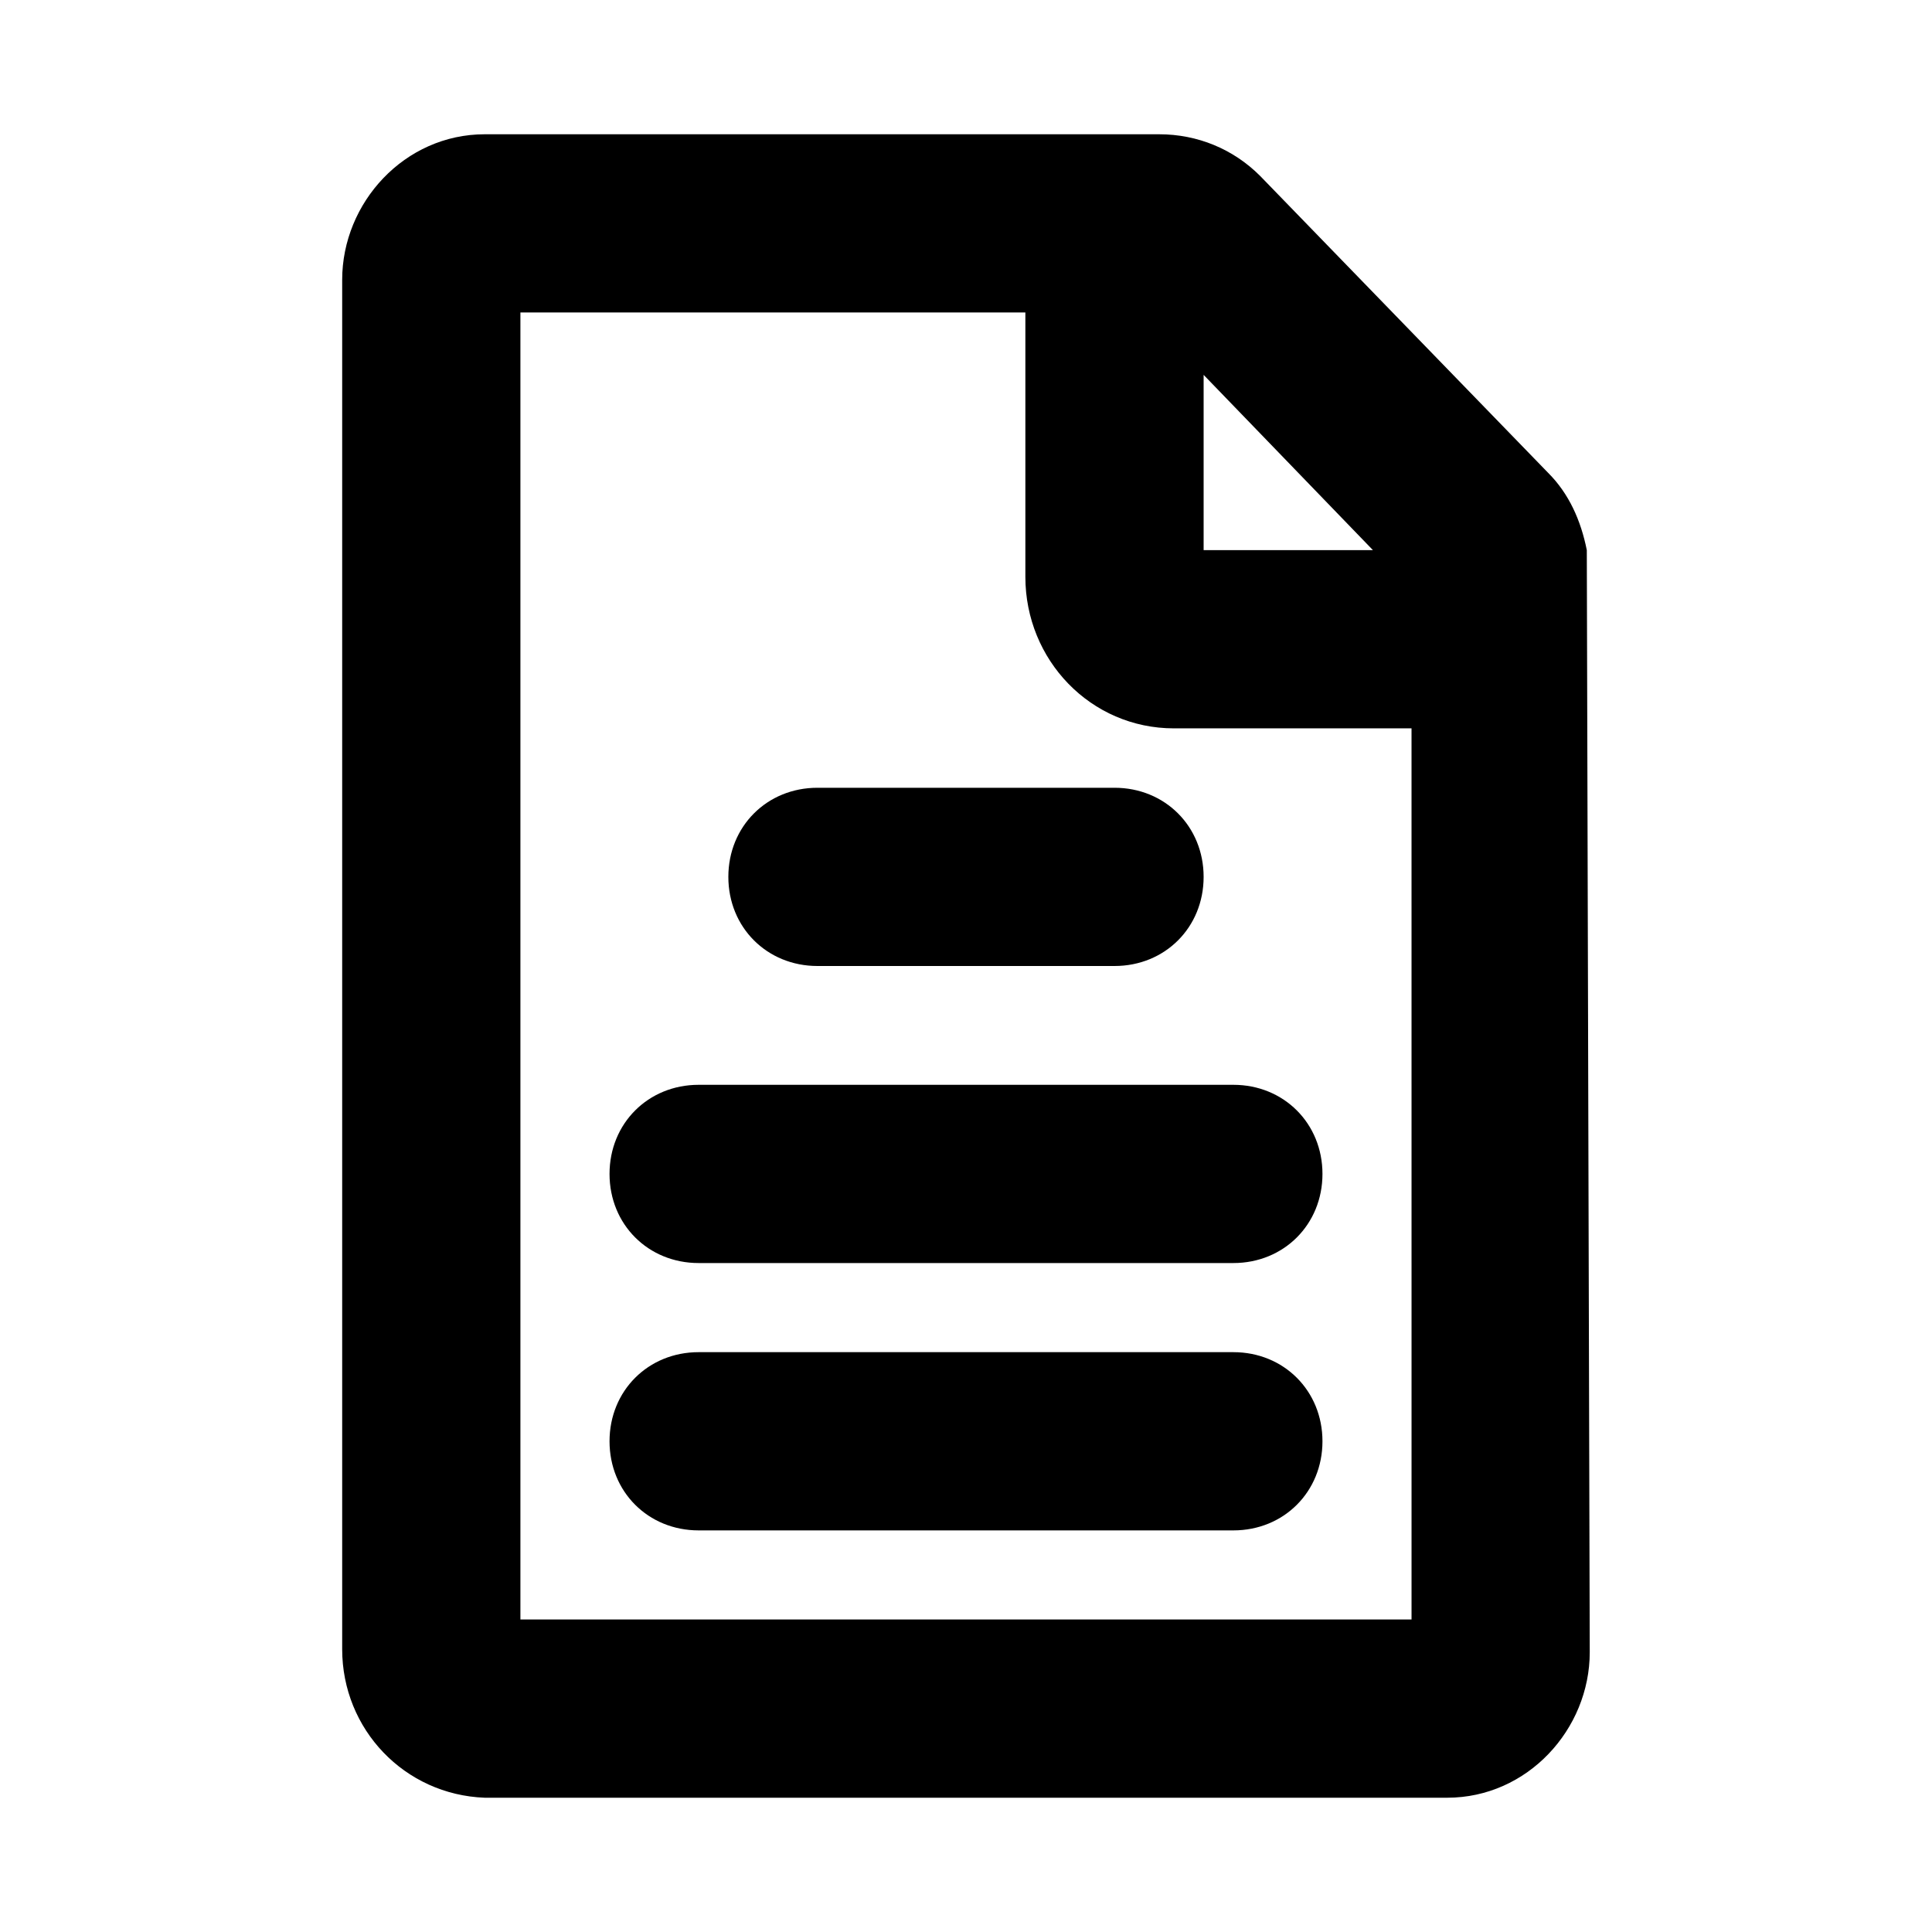
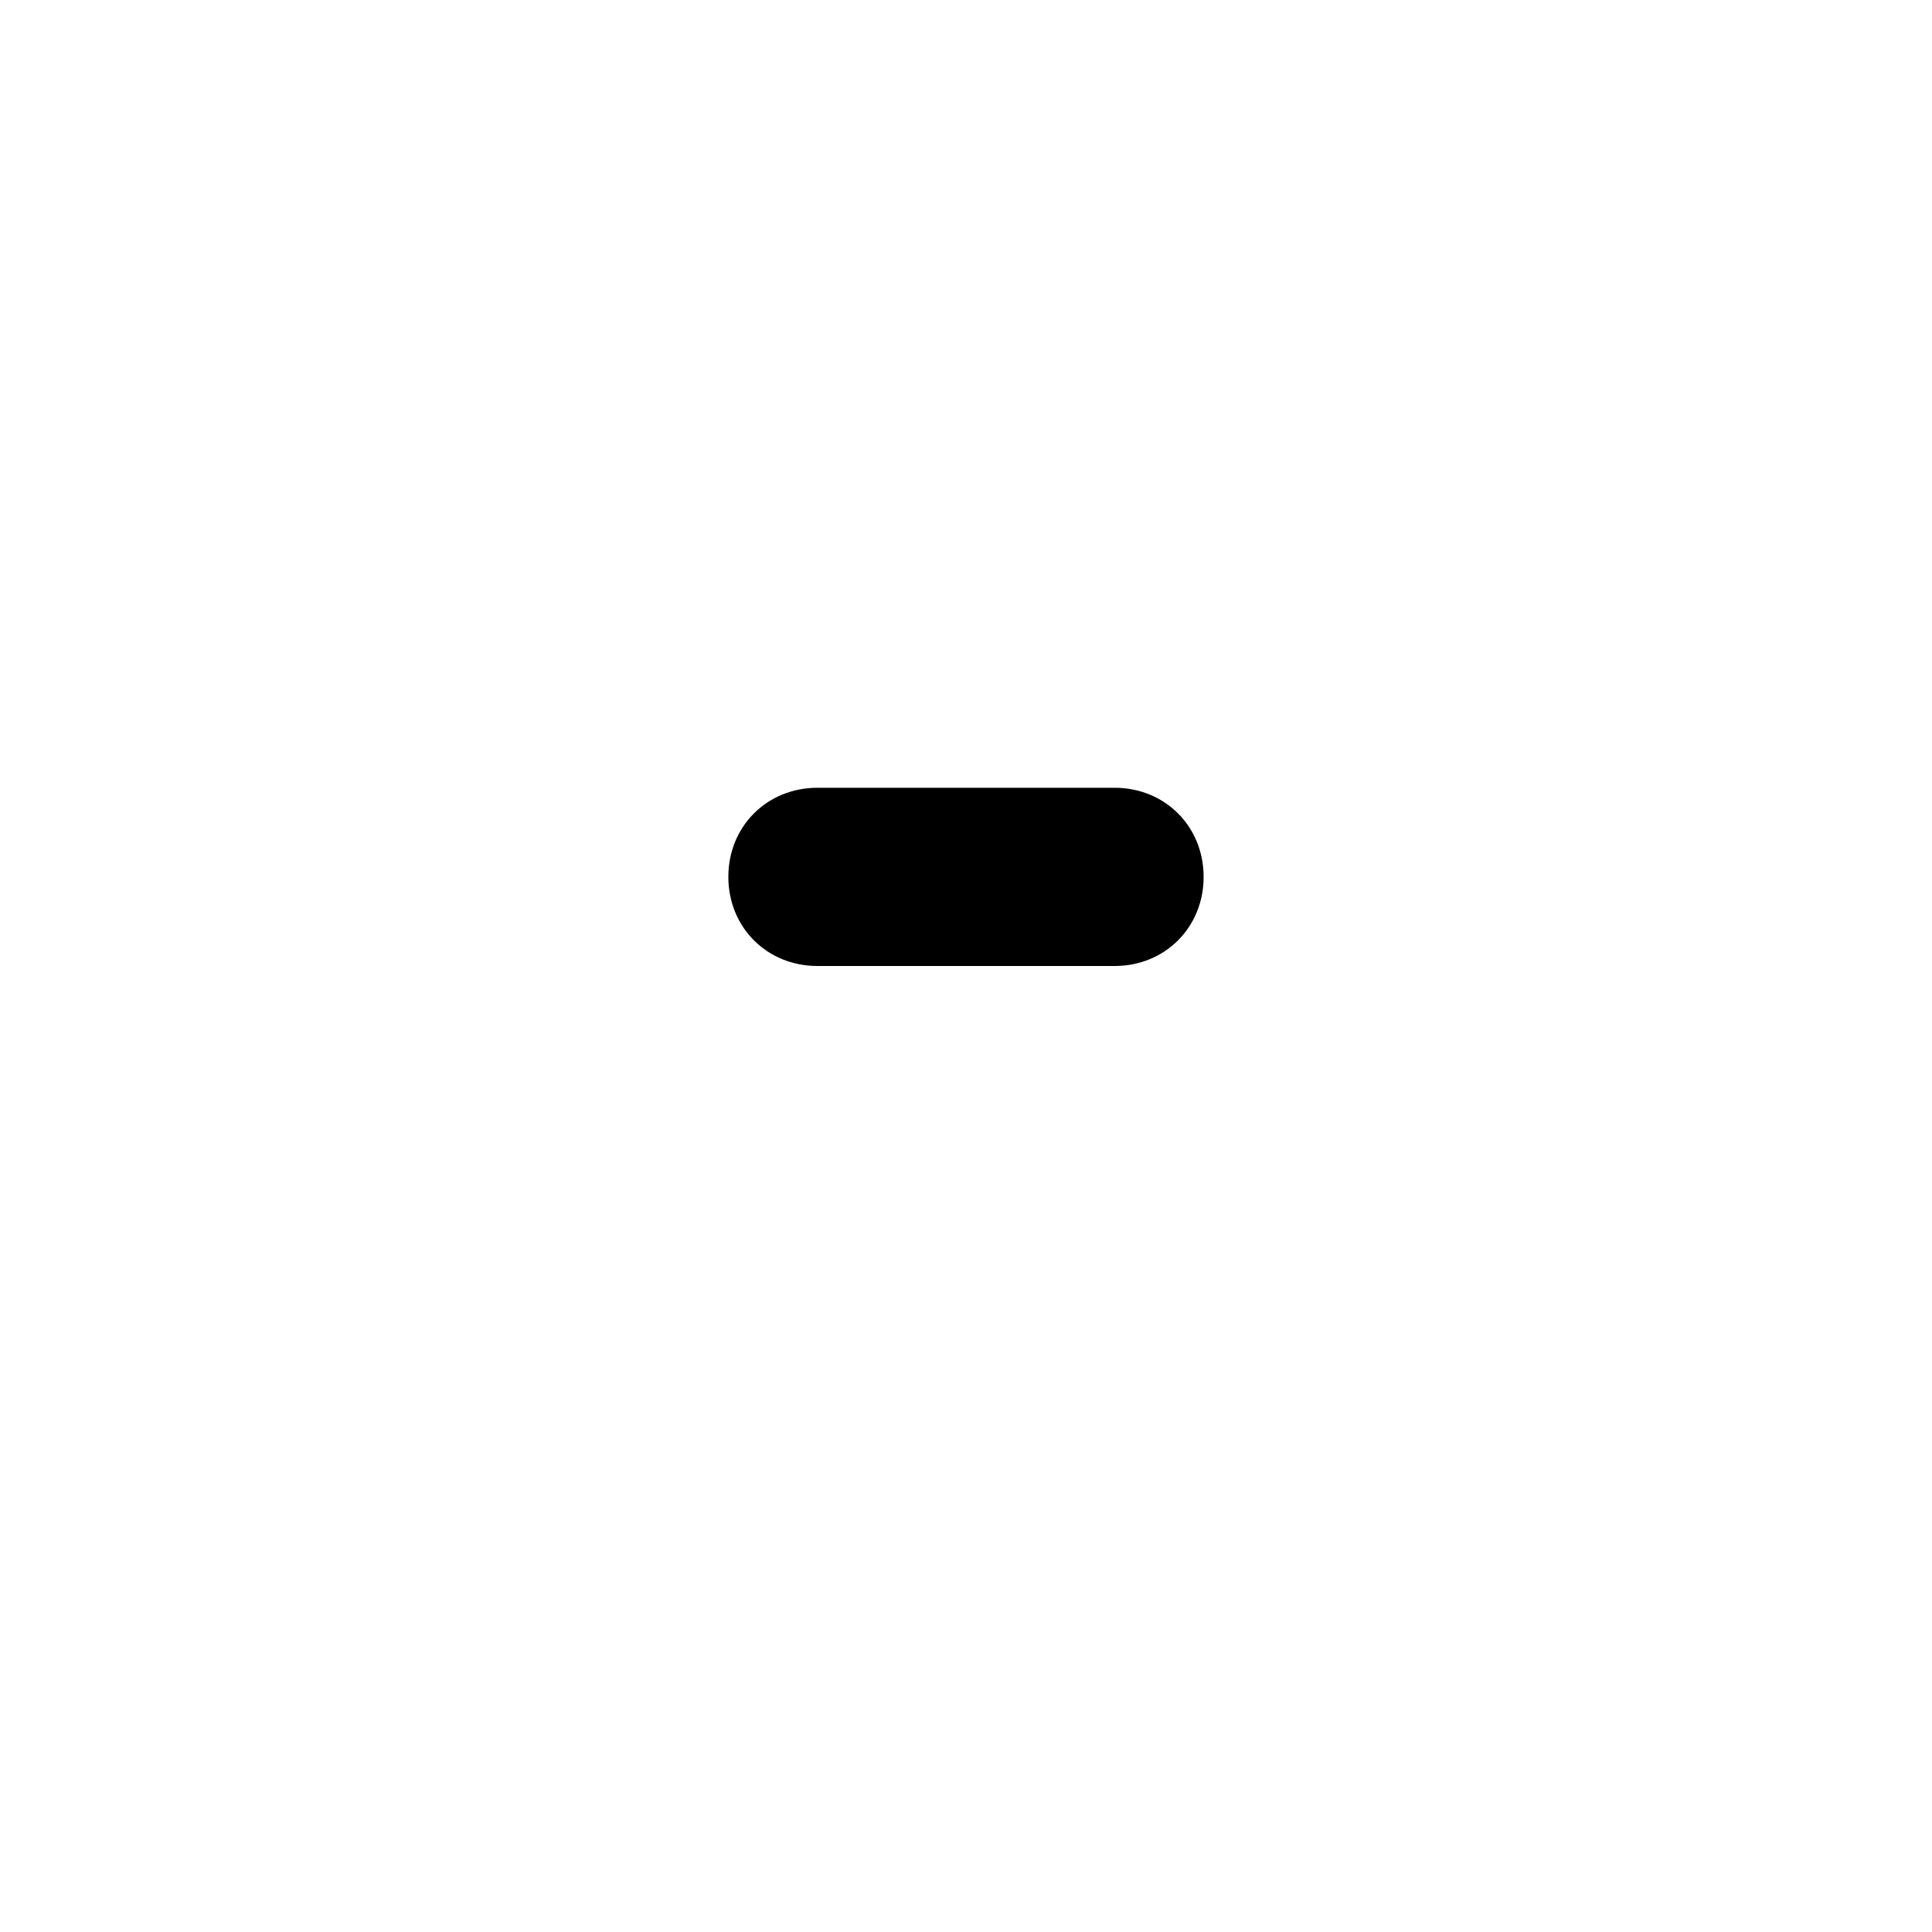
<svg xmlns="http://www.w3.org/2000/svg" fill="#000000" width="800px" height="800px" version="1.1" viewBox="144 144 512 512">
  <g>
-     <path d="m564.52 289.79c-1.574-7.871-4.723-14.957-10.234-20.469l-76.359-78.719c-7.082-7.082-16.531-11.02-26.762-11.02h-178.7c-21.254 0-37.785 18.105-37.785 38.574v362.9c0 21.254 16.531 38.574 37.785 39.359h255.05c21.254 0 37.785-18.105 37.785-38.574zm-56.68 0h-44.867v-46.445zm10.234 283.39h-236.16v-346.37h133.82v70.062c0 22.043 17.32 40.148 39.359 40.148h62.977z" />
    <path d="m439.36 400h-78.723c-13.383 0-23.617-10.234-23.617-23.617 0-13.383 10.234-23.617 23.617-23.617h78.719c13.383 0 23.617 10.234 23.617 23.617 0.004 13.383-10.23 23.617-23.613 23.617z" />
-     <path d="m470.85 478.72h-141.7c-13.383 0-23.617-10.234-23.617-23.617 0-13.383 10.234-23.617 23.617-23.617h141.7c13.383 0 23.617 10.234 23.617 23.617 0 13.383-10.23 23.617-23.613 23.617z" />
-     <path d="m470.85 549.57h-141.7c-13.383 0-23.617-10.234-23.617-23.617 0-13.383 10.234-23.617 23.617-23.617h141.7c13.383 0 23.617 10.234 23.617 23.617 0 13.383-10.23 23.617-23.613 23.617z" />
  </g>
</svg>